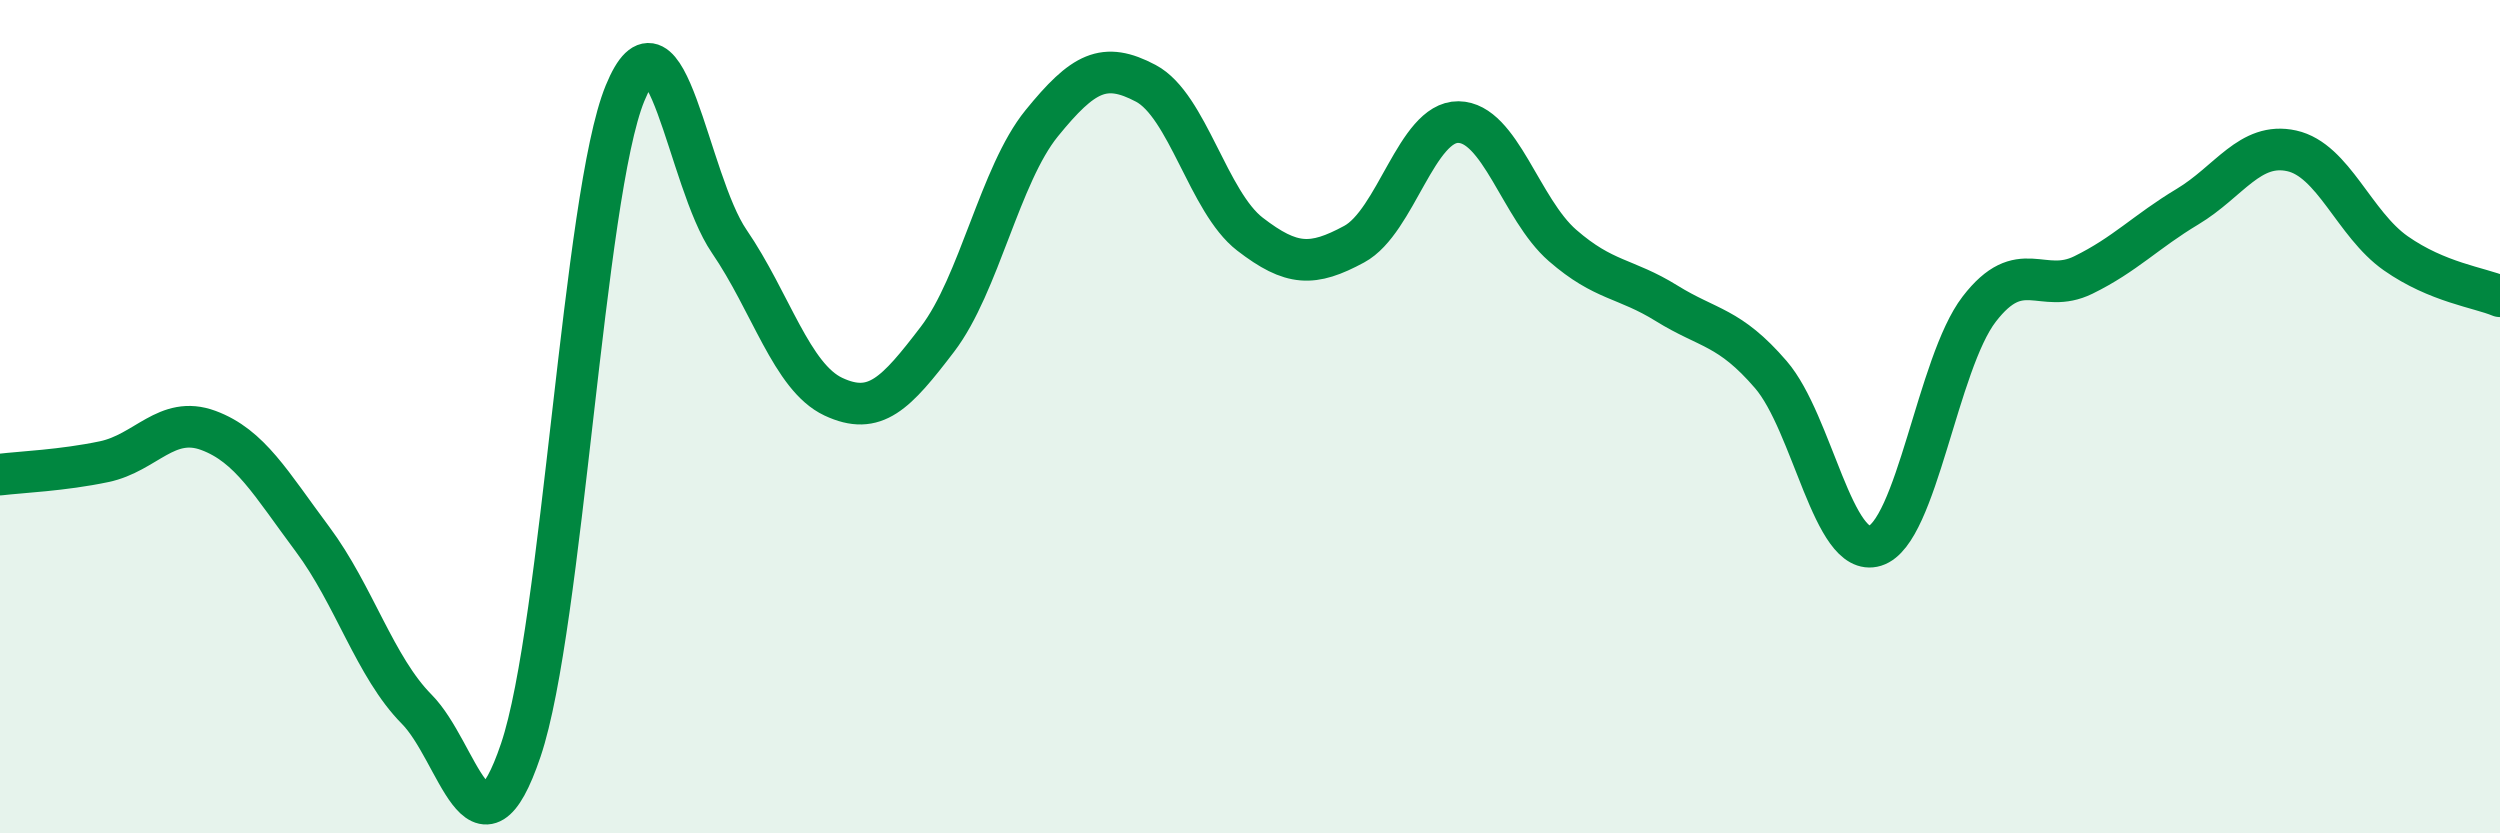
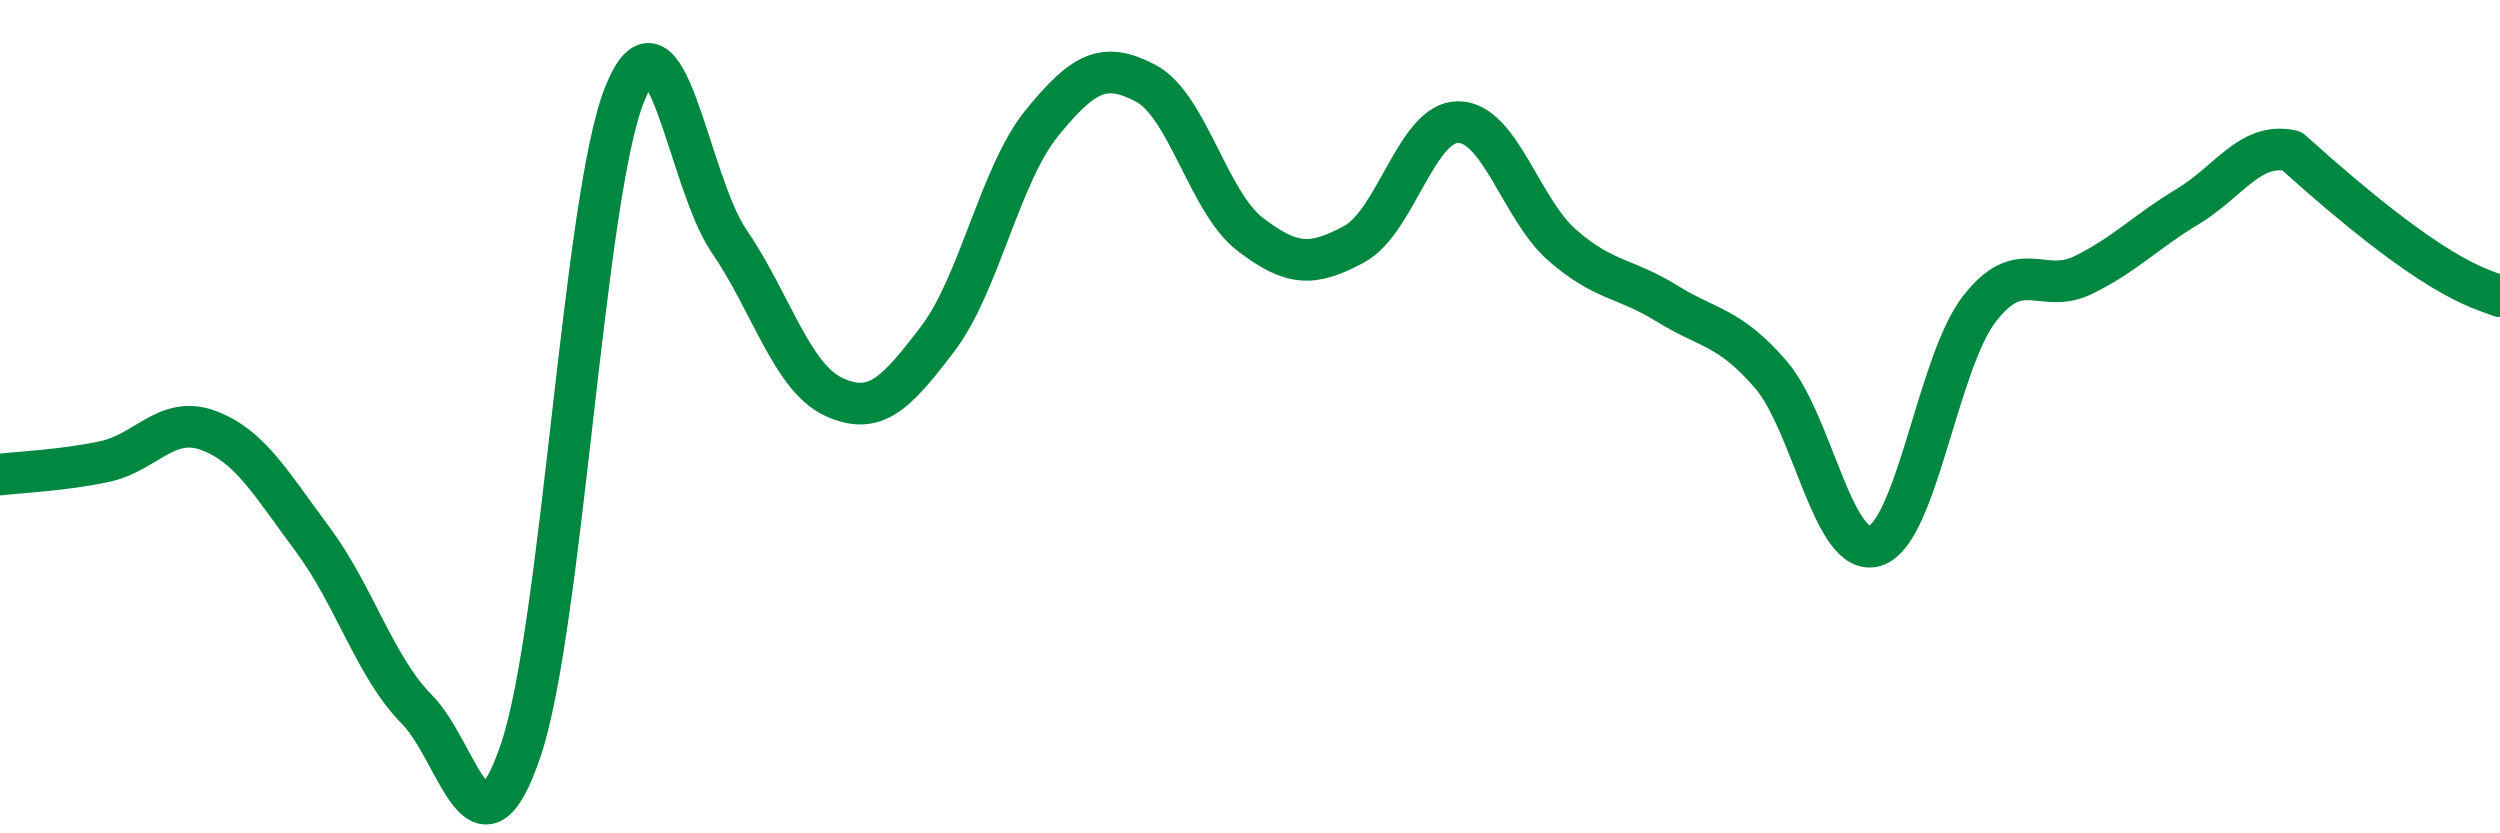
<svg xmlns="http://www.w3.org/2000/svg" width="60" height="20" viewBox="0 0 60 20">
-   <path d="M 0,11.39 C 0.5,11.33 1.5,11.29 2.5,11.08 C 3.5,10.87 4,9.96 5,10.33 C 6,10.7 6.5,11.6 7.5,12.94 C 8.5,14.28 9,16.01 10,17.02 C 11,18.03 11.5,20.96 12.5,18 C 13.5,15.04 14,4.68 15,2.24 C 16,-0.2 16.5,4.33 17.5,5.79 C 18.5,7.25 19,9.05 20,9.52 C 21,9.99 21.5,9.45 22.5,8.14 C 23.5,6.83 24,4.19 25,2.96 C 26,1.73 26.5,1.47 27.5,2 C 28.5,2.53 29,4.85 30,5.62 C 31,6.39 31.5,6.4 32.5,5.86 C 33.5,5.32 34,2.92 35,2.93 C 36,2.94 36.5,5.02 37.5,5.89 C 38.5,6.76 39,6.66 40,7.28 C 41,7.9 41.5,7.83 42.5,8.99 C 43.5,10.15 44,13.41 45,13.1 C 46,12.79 46.5,8.72 47.5,7.42 C 48.5,6.12 49,7.09 50,6.6 C 51,6.11 51.5,5.56 52.5,4.96 C 53.5,4.36 54,3.4 55,3.62 C 56,3.84 56.5,5.38 57.5,6.08 C 58.5,6.78 59.5,6.9 60,7.11L60 20L0 20Z" fill="#008740" opacity="0.1" stroke-linecap="round" stroke-linejoin="round" />
-   <path d="M 0,11.39 C 0.5,11.33 1.5,11.29 2.5,11.08 C 3.5,10.87 4,9.96 5,10.33 C 6,10.7 6.5,11.6 7.5,12.94 C 8.5,14.28 9,16.01 10,17.02 C 11,18.03 11.5,20.96 12.5,18 C 13.5,15.04 14,4.68 15,2.24 C 16,-0.2 16.5,4.33 17.5,5.79 C 18.5,7.25 19,9.05 20,9.52 C 21,9.99 21.5,9.45 22.5,8.14 C 23.5,6.83 24,4.19 25,2.96 C 26,1.73 26.5,1.47 27.5,2 C 28.5,2.53 29,4.85 30,5.62 C 31,6.39 31.5,6.4 32.5,5.86 C 33.5,5.32 34,2.92 35,2.93 C 36,2.94 36.5,5.02 37.5,5.89 C 38.5,6.76 39,6.66 40,7.28 C 41,7.9 41.5,7.83 42.5,8.99 C 43.5,10.15 44,13.41 45,13.1 C 46,12.79 46.5,8.72 47.5,7.42 C 48.5,6.12 49,7.09 50,6.6 C 51,6.11 51.5,5.56 52.5,4.96 C 53.5,4.36 54,3.4 55,3.62 C 56,3.84 56.5,5.38 57.5,6.08 C 58.5,6.78 59.5,6.9 60,7.11" stroke="#008740" stroke-width="1" fill="none" stroke-linecap="round" stroke-linejoin="round" />
+   <path d="M 0,11.39 C 0.5,11.33 1.5,11.29 2.5,11.08 C 3.5,10.87 4,9.96 5,10.33 C 6,10.7 6.5,11.6 7.5,12.94 C 8.5,14.28 9,16.01 10,17.02 C 11,18.03 11.5,20.96 12.5,18 C 13.5,15.04 14,4.68 15,2.24 C 16,-0.2 16.5,4.33 17.5,5.79 C 18.5,7.25 19,9.05 20,9.52 C 21,9.99 21.5,9.45 22.5,8.14 C 23.5,6.83 24,4.19 25,2.96 C 26,1.73 26.5,1.47 27.5,2 C 28.5,2.53 29,4.85 30,5.62 C 31,6.39 31.5,6.4 32.5,5.86 C 33.5,5.32 34,2.92 35,2.93 C 36,2.94 36.5,5.02 37.5,5.89 C 38.5,6.76 39,6.66 40,7.28 C 41,7.9 41.5,7.83 42.5,8.99 C 43.5,10.15 44,13.41 45,13.1 C 46,12.79 46.5,8.72 47.5,7.42 C 48.5,6.12 49,7.09 50,6.6 C 51,6.11 51.5,5.56 52.5,4.96 C 53.5,4.36 54,3.4 55,3.62 C 58.5,6.78 59.5,6.9 60,7.11" stroke="#008740" stroke-width="1" fill="none" stroke-linecap="round" stroke-linejoin="round" />
</svg>